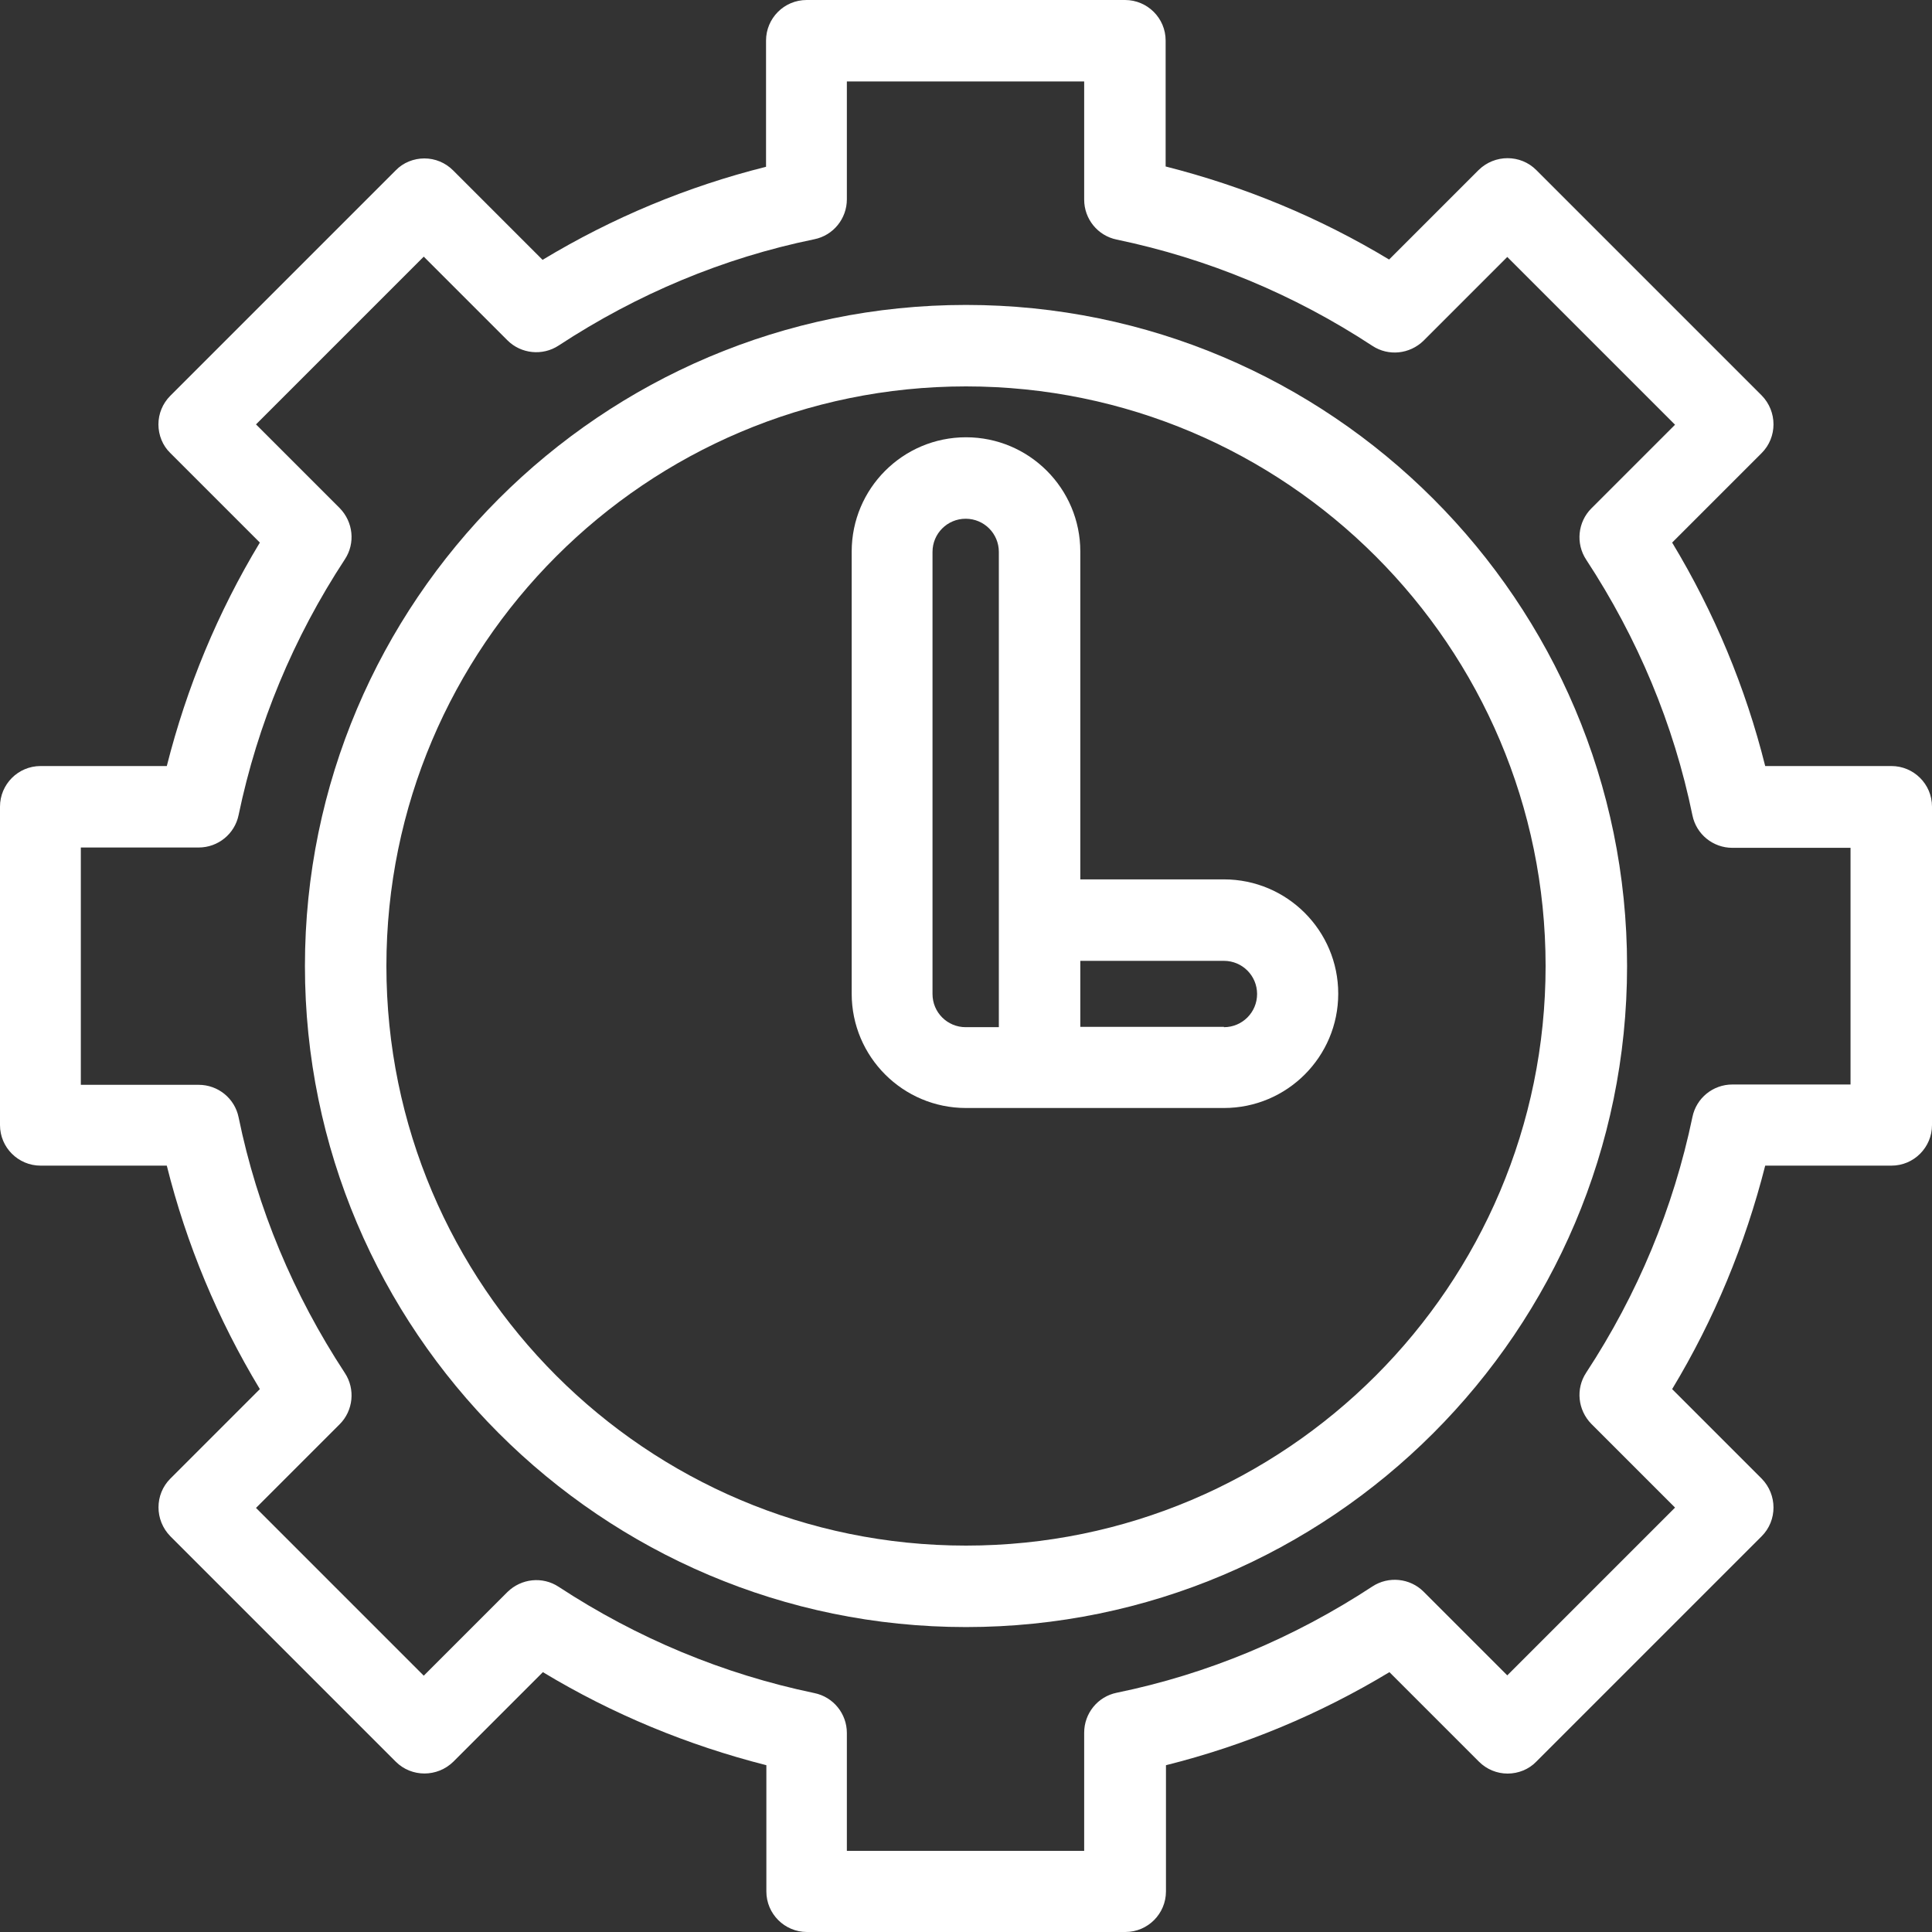
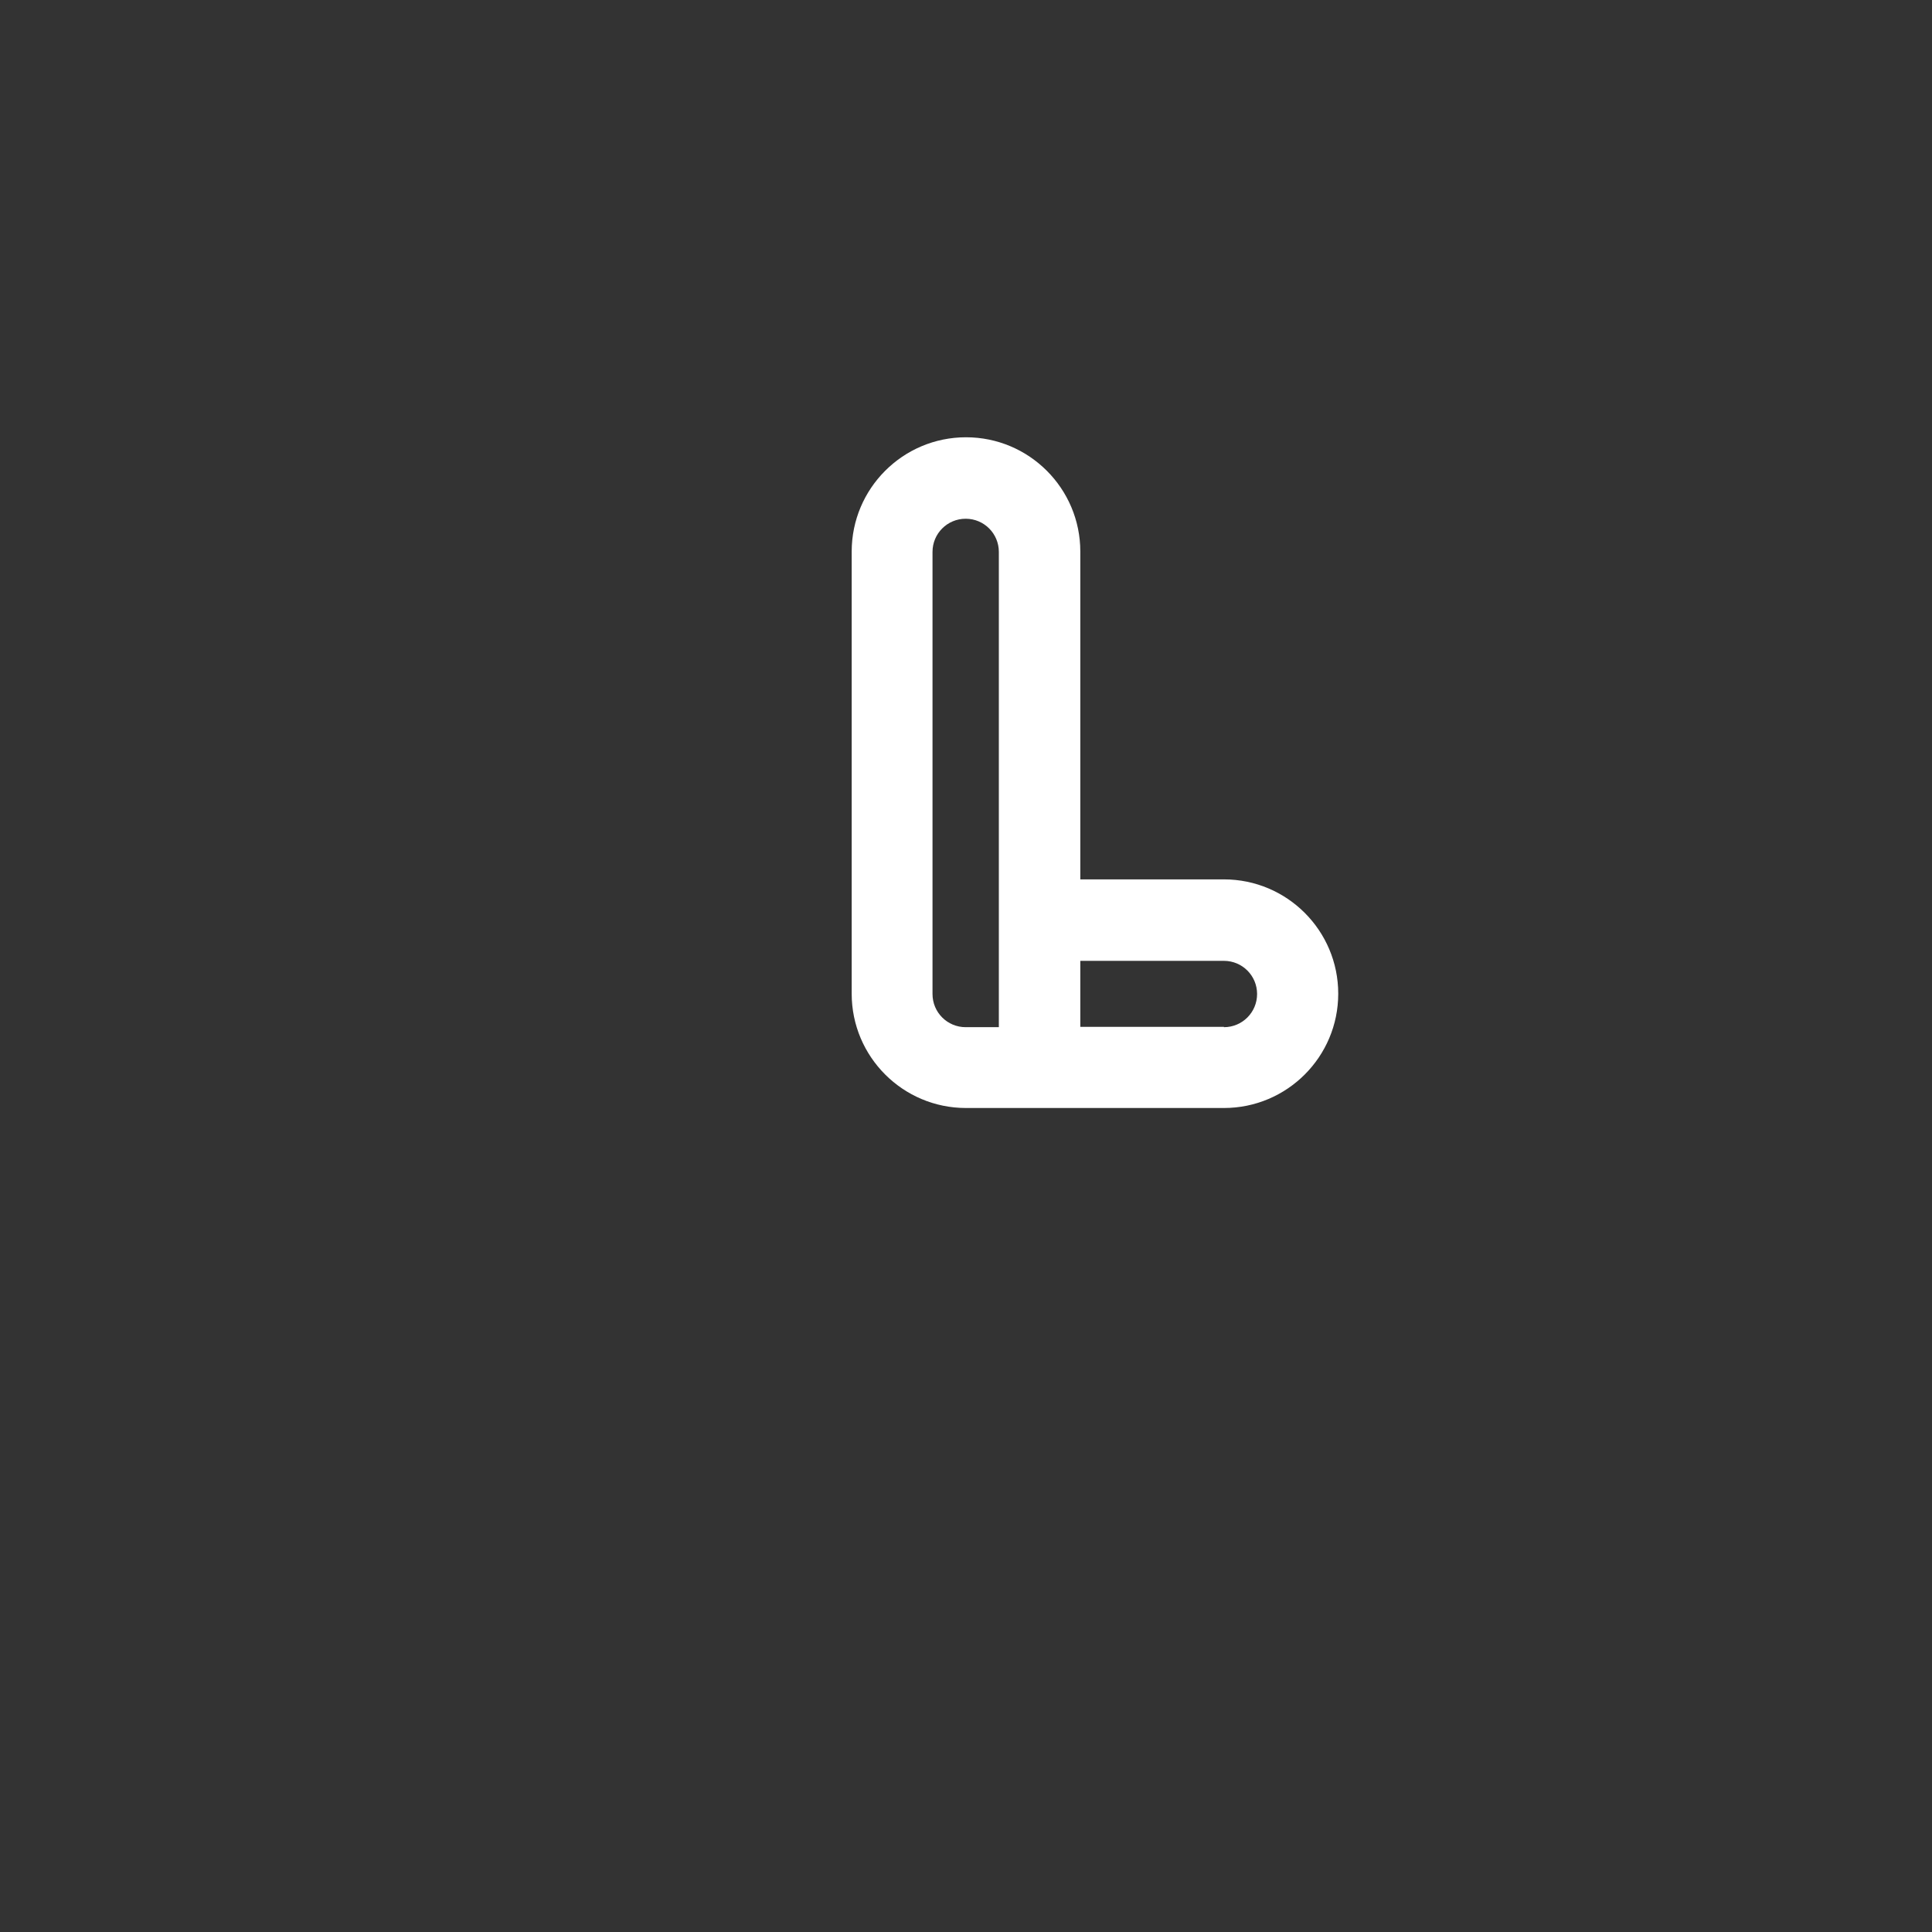
<svg xmlns="http://www.w3.org/2000/svg" id="Layer_2" data-name="Layer 2" viewBox="0 0 60 60">
  <rect x="0" y="0" width="60" height="60" fill="#333333" stroke="none" />
  <defs>
    <style>
      .cls-1 {
        fill: #fff;
      }
    </style>
  </defs>
  <g id="_100" data-name="100">
    <g>
      <path class="cls-1" d="M38.01,27.31h-4.46v-10.18c0-1.96-1.59-3.55-3.55-3.55s-3.55,1.59-3.55,3.55v13.73c0,1.96,1.59,3.55,3.55,3.55h8.01c1.96,0,3.55-1.59,3.55-3.55s-1.59-3.55-3.55-3.55ZM31.02,28.58v3.32h-1.03c-.57,0-1.03-.46-1.03-1.03v-13.73c0-.57.46-1.03,1.03-1.03s1.03.46,1.03,1.03v11.44ZM38.01,31.89h-4.46v-2.05h4.46c.57,0,1.03.46,1.03,1.03s-.46,1.03-1.03,1.03Z" />
-       <path class="cls-1" d="M30,9.47c-11.32,0-20.53,9.21-20.53,20.53s9.21,20.53,20.53,20.53,20.53-9.21,20.53-20.53c0-11.32-9.21-20.53-20.53-20.53ZM30,48c-9.93,0-18-8.07-18-18S20.07,12,30,12s18,8.07,18,18-8.07,18-18,18Z" />
-       <path class="cls-1" d="M58.74,23.79h-3.92c-.61-2.44-1.58-4.77-2.89-6.94l2.78-2.78c.49-.49.49-1.29,0-1.79l-7-7c-.49-.49-1.29-.49-1.79,0l-2.78,2.78c-2.17-1.31-4.5-2.27-6.94-2.89V1.26c0-.7-.57-1.26-1.26-1.26h-9.89c-.7,0-1.26.57-1.26,1.26v3.92c-2.44.61-4.77,1.58-6.94,2.89l-2.78-2.78c-.24-.24-.56-.37-.89-.37s-.66.13-.89.37l-7,7c-.24.24-.37.56-.37.89s.13.66.37.89l2.78,2.78c-1.31,2.17-2.27,4.49-2.89,6.94H1.26c-.7,0-1.26.57-1.26,1.26v9.89c0,.7.57,1.26,1.26,1.26h3.92c.61,2.44,1.58,4.77,2.89,6.94l-2.78,2.78c-.49.49-.49,1.29,0,1.79l7,7c.49.49,1.29.49,1.79,0l2.78-2.78c2.17,1.31,4.5,2.27,6.94,2.89v3.92c0,.7.57,1.26,1.26,1.26h9.89c.7,0,1.26-.57,1.26-1.26v-3.92c2.44-.61,4.77-1.58,6.94-2.89l2.78,2.78c.24.24.56.37.89.37s.66-.13.89-.37l7-7c.49-.49.49-1.29,0-1.79l-2.78-2.78c1.31-2.17,2.27-4.5,2.89-6.94h3.92c.7,0,1.26-.57,1.26-1.26v-9.89c0-.7-.57-1.26-1.26-1.26ZM57.47,33.68h-3.67c-.6,0-1.12.42-1.24,1.01-.59,2.83-1.7,5.5-3.3,7.94-.33.5-.26,1.16.16,1.59l2.6,2.6-5.21,5.21-2.6-2.6c-.42-.42-1.09-.49-1.59-.16-2.44,1.6-5.11,2.72-7.94,3.3-.59.12-1.01.64-1.01,1.24v3.67h-7.37v-3.66c0-.6-.42-1.12-1.01-1.24-2.83-.59-5.5-1.7-7.94-3.3-.5-.33-1.16-.26-1.59.16l-2.6,2.6-5.21-5.21,2.6-2.6c.42-.42.49-1.09.16-1.59-1.6-2.44-2.72-5.11-3.3-7.94-.12-.59-.64-1.01-1.24-1.01h-3.66v-7.37h3.66c.6,0,1.12-.42,1.24-1.01.59-2.83,1.7-5.5,3.3-7.94.33-.5.26-1.16-.16-1.59l-2.6-2.6,5.21-5.21,2.6,2.6c.42.42,1.09.49,1.59.16,2.44-1.6,5.11-2.72,7.94-3.3.59-.12,1.01-.64,1.01-1.24v-3.66h7.37v3.67c0,.6.42,1.12,1.01,1.24,2.83.59,5.5,1.7,7.94,3.3.5.33,1.16.26,1.59-.16l2.6-2.6,5.21,5.21-2.6,2.6c-.42.42-.49,1.09-.16,1.59,1.6,2.44,2.72,5.11,3.3,7.94.12.59.64,1.01,1.24,1.01h3.67v7.37h0Z" />
    </g>
  </g>
</svg>